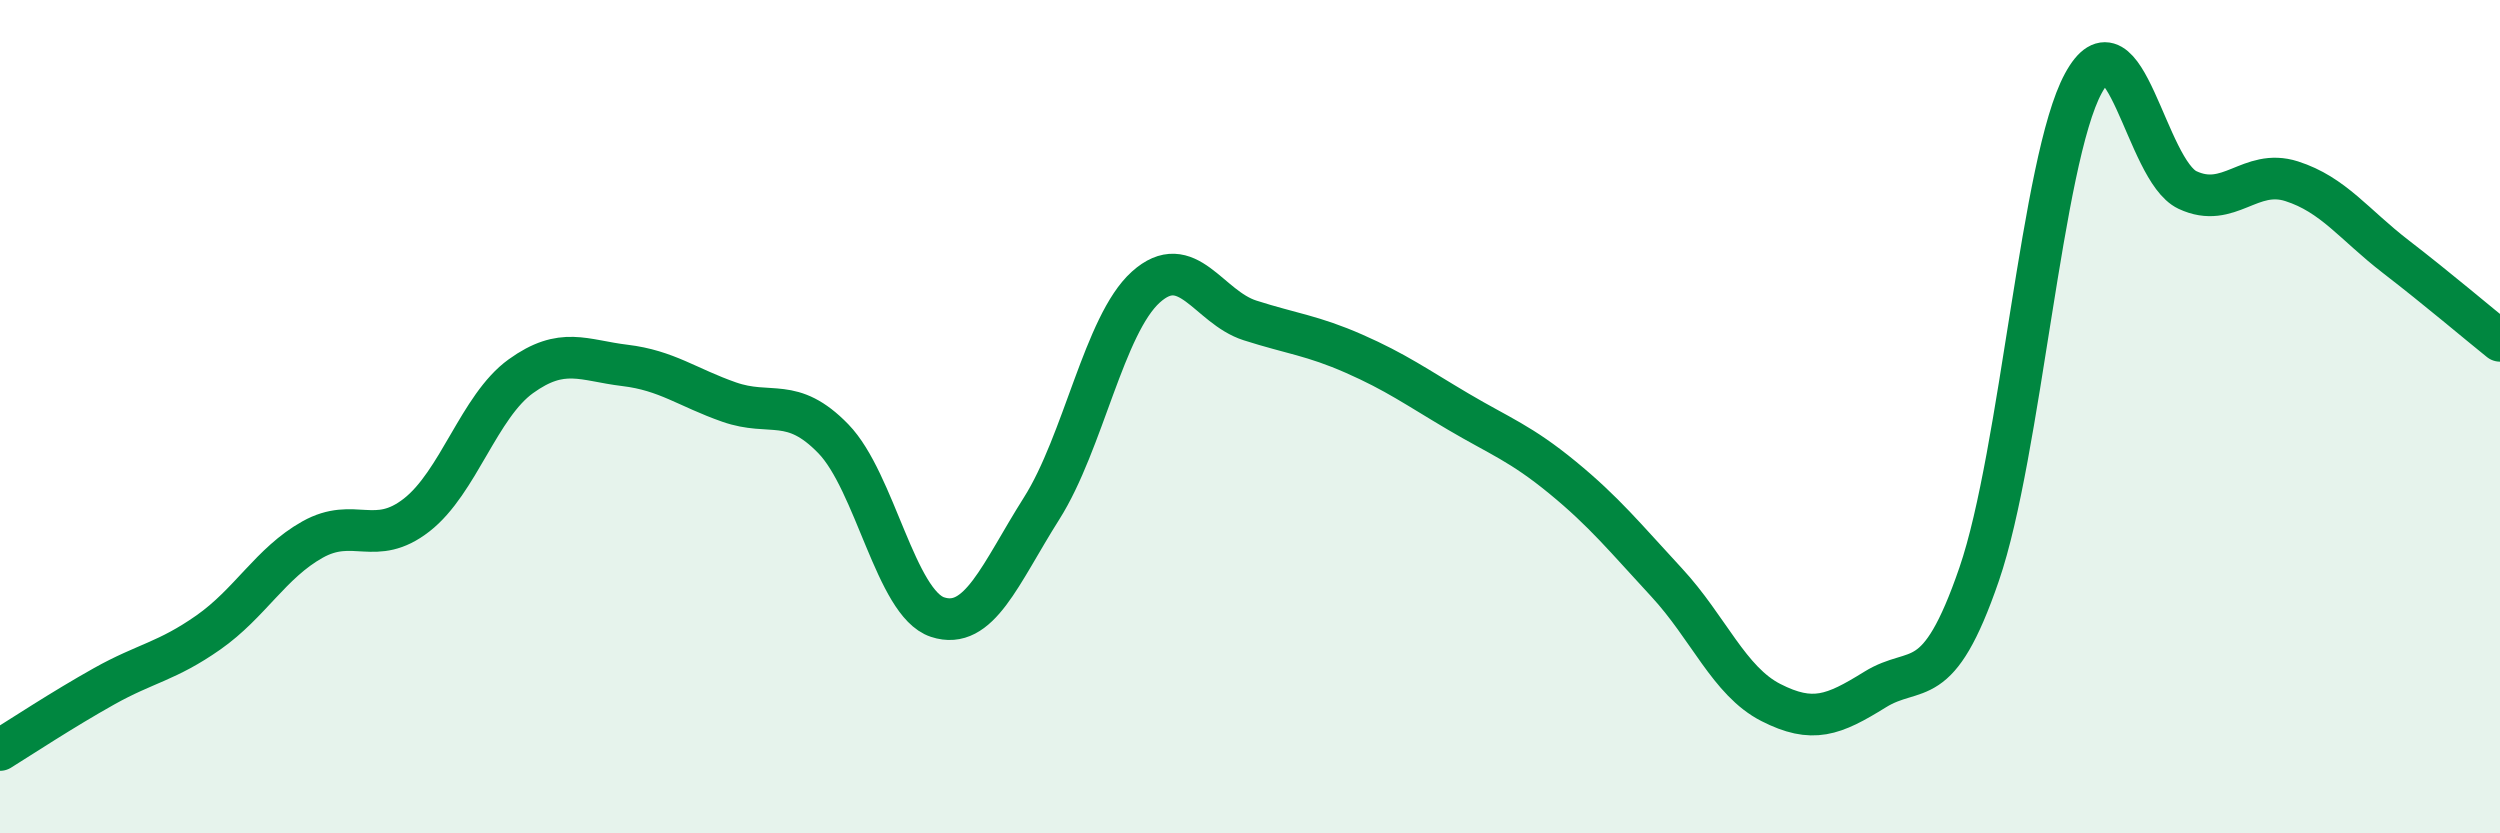
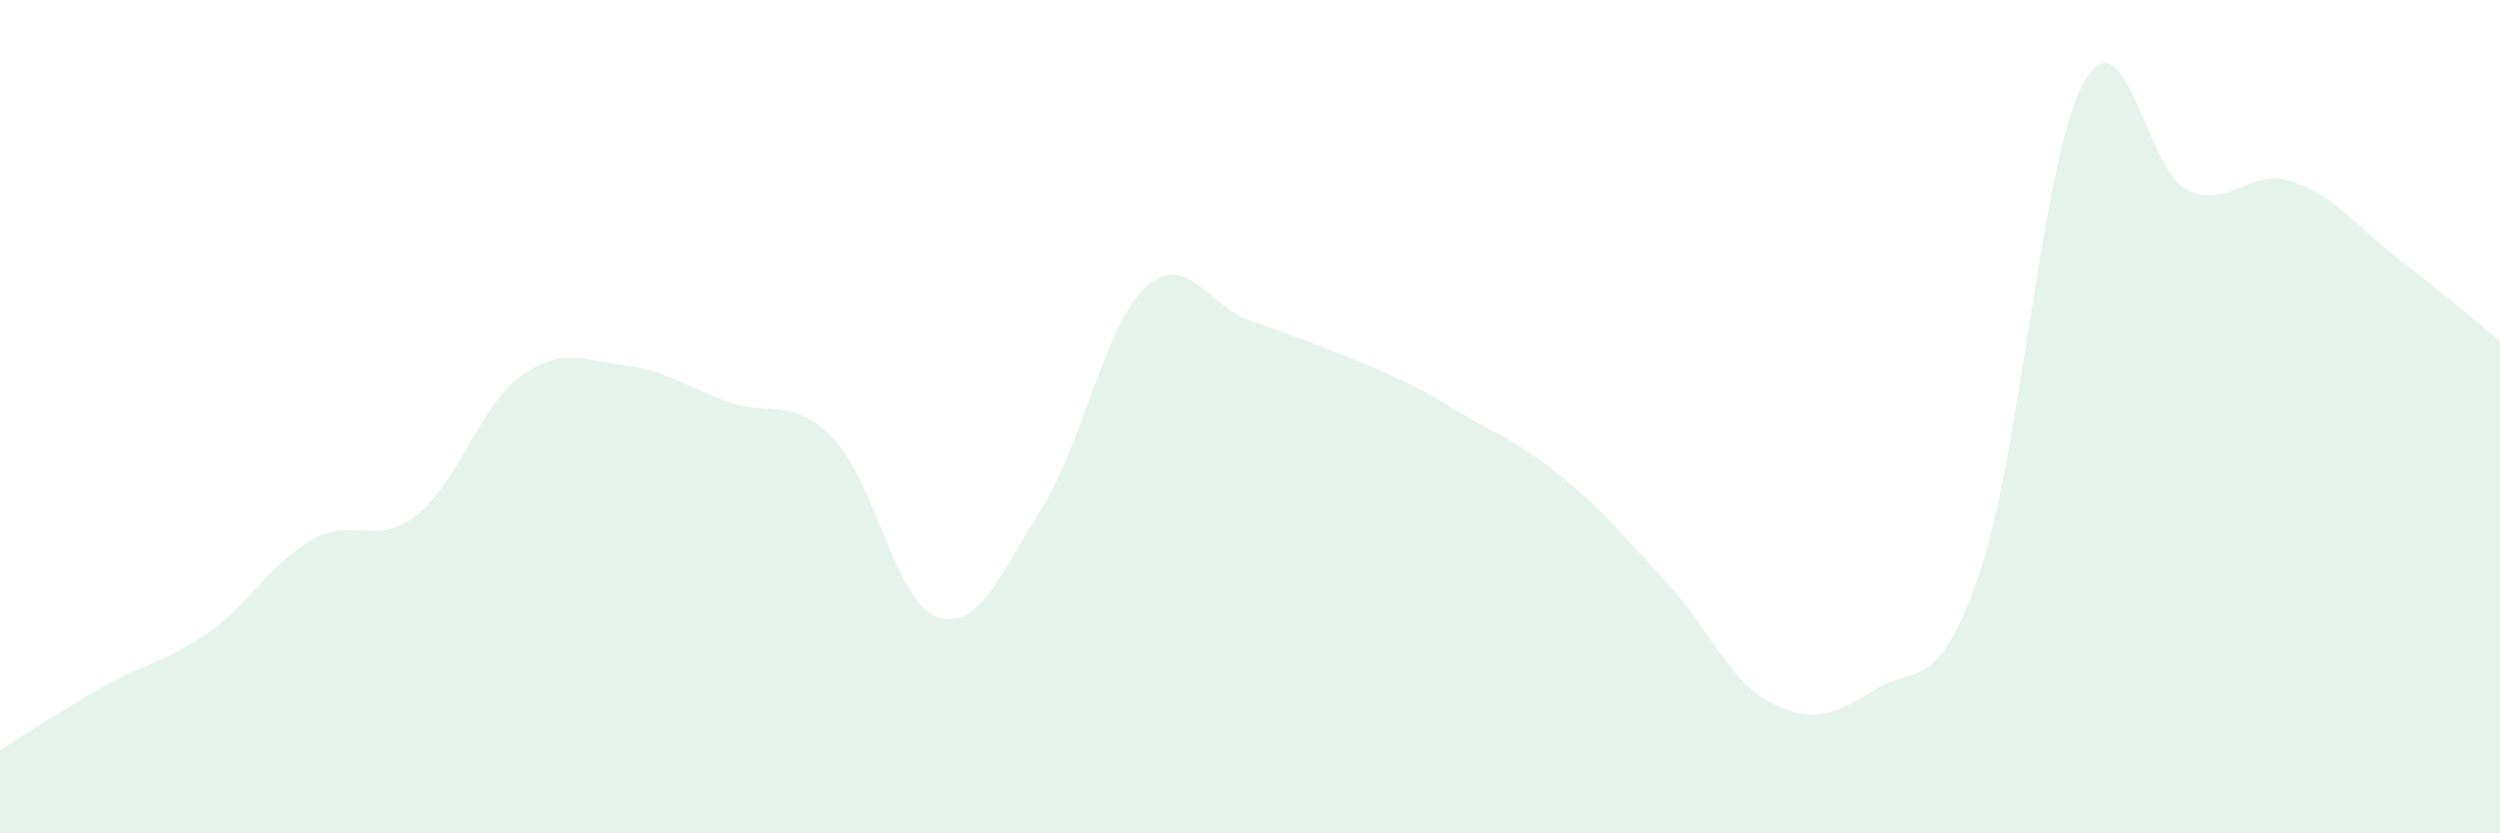
<svg xmlns="http://www.w3.org/2000/svg" width="60" height="20" viewBox="0 0 60 20">
-   <path d="M 0,18 C 0.5,17.69 1.5,17.03 2.5,16.47 C 3.5,15.91 4,15.88 5,15.18 C 6,14.48 6.5,13.51 7.5,12.95 C 8.5,12.39 9,13.14 10,12.36 C 11,11.58 11.5,9.75 12.5,9.03 C 13.5,8.31 14,8.65 15,8.77 C 16,8.89 16.5,9.3 17.5,9.65 C 18.5,10 19,9.5 20,10.53 C 21,11.56 21.5,14.48 22.5,14.81 C 23.5,15.14 24,13.78 25,12.2 C 26,10.62 26.5,7.79 27.5,6.89 C 28.5,5.99 29,7.37 30,7.69 C 31,8.01 31.5,8.05 32.5,8.49 C 33.5,8.93 34,9.29 35,9.88 C 36,10.47 36.5,10.64 37.5,11.46 C 38.5,12.28 39,12.9 40,13.98 C 41,15.06 41.5,16.35 42.5,16.86 C 43.5,17.37 44,17.17 45,16.55 C 46,15.93 46.5,16.69 47.5,13.78 C 48.5,10.87 49,3.84 50,2 C 51,0.16 51.5,4.09 52.5,4.56 C 53.5,5.03 54,4.03 55,4.35 C 56,4.67 56.5,5.39 57.5,6.16 C 58.5,6.93 59.5,7.78 60,8.18L60 20L0 20Z" fill="#008740" opacity="0.1" stroke-linecap="round" stroke-linejoin="round" />
-   <path d="M 0,18 C 0.5,17.69 1.5,17.03 2.5,16.47 C 3.5,15.91 4,15.88 5,15.18 C 6,14.48 6.5,13.51 7.5,12.95 C 8.5,12.39 9,13.14 10,12.36 C 11,11.58 11.5,9.75 12.5,9.03 C 13.5,8.31 14,8.65 15,8.77 C 16,8.89 16.5,9.3 17.5,9.65 C 18.5,10 19,9.5 20,10.53 C 21,11.56 21.5,14.48 22.5,14.81 C 23.5,15.14 24,13.78 25,12.2 C 26,10.62 26.5,7.79 27.5,6.89 C 28.5,5.99 29,7.37 30,7.69 C 31,8.01 31.5,8.05 32.5,8.49 C 33.5,8.93 34,9.29 35,9.88 C 36,10.47 36.5,10.64 37.5,11.46 C 38.5,12.28 39,12.9 40,13.98 C 41,15.06 41.5,16.35 42.5,16.86 C 43.5,17.37 44,17.17 45,16.55 C 46,15.93 46.5,16.69 47.5,13.78 C 48.5,10.87 49,3.84 50,2 C 51,0.16 51.5,4.09 52.5,4.56 C 53.5,5.03 54,4.03 55,4.35 C 56,4.67 56.5,5.39 57.5,6.16 C 58.5,6.93 59.5,7.78 60,8.18" stroke="#008740" stroke-width="1" fill="none" stroke-linecap="round" stroke-linejoin="round" />
+   <path d="M 0,18 C 0.5,17.69 1.5,17.03 2.5,16.47 C 3.5,15.91 4,15.88 5,15.18 C 6,14.48 6.5,13.51 7.5,12.95 C 8.5,12.39 9,13.14 10,12.36 C 11,11.58 11.5,9.75 12.5,9.03 C 13.5,8.31 14,8.65 15,8.77 C 16,8.89 16.5,9.3 17.5,9.65 C 18.5,10 19,9.5 20,10.53 C 21,11.56 21.5,14.48 22.5,14.81 C 23.5,15.14 24,13.78 25,12.2 C 26,10.62 26.5,7.79 27.5,6.89 C 28.5,5.99 29,7.37 30,7.69 C 33.5,8.93 34,9.29 35,9.88 C 36,10.47 36.5,10.64 37.5,11.46 C 38.5,12.28 39,12.9 40,13.98 C 41,15.06 41.5,16.35 42.5,16.86 C 43.5,17.37 44,17.17 45,16.55 C 46,15.93 46.5,16.69 47.5,13.78 C 48.5,10.87 49,3.84 50,2 C 51,0.16 51.5,4.09 52.5,4.56 C 53.5,5.03 54,4.03 55,4.35 C 56,4.67 56.5,5.39 57.5,6.16 C 58.5,6.93 59.5,7.78 60,8.18L60 20L0 20Z" fill="#008740" opacity="0.1" stroke-linecap="round" stroke-linejoin="round" />
</svg>